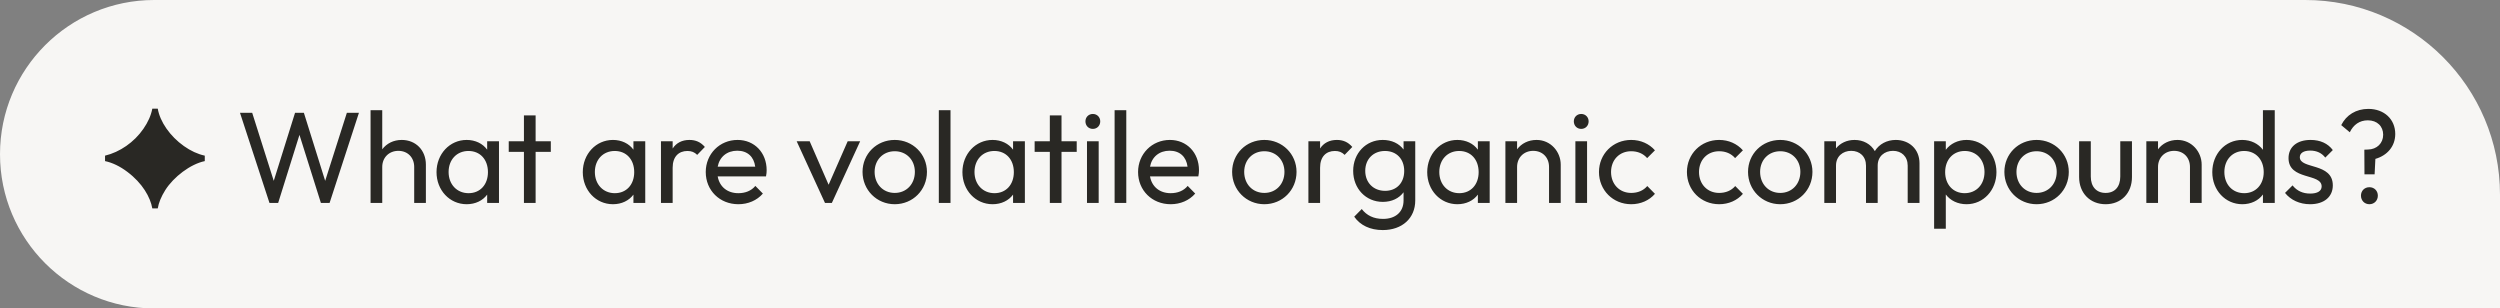
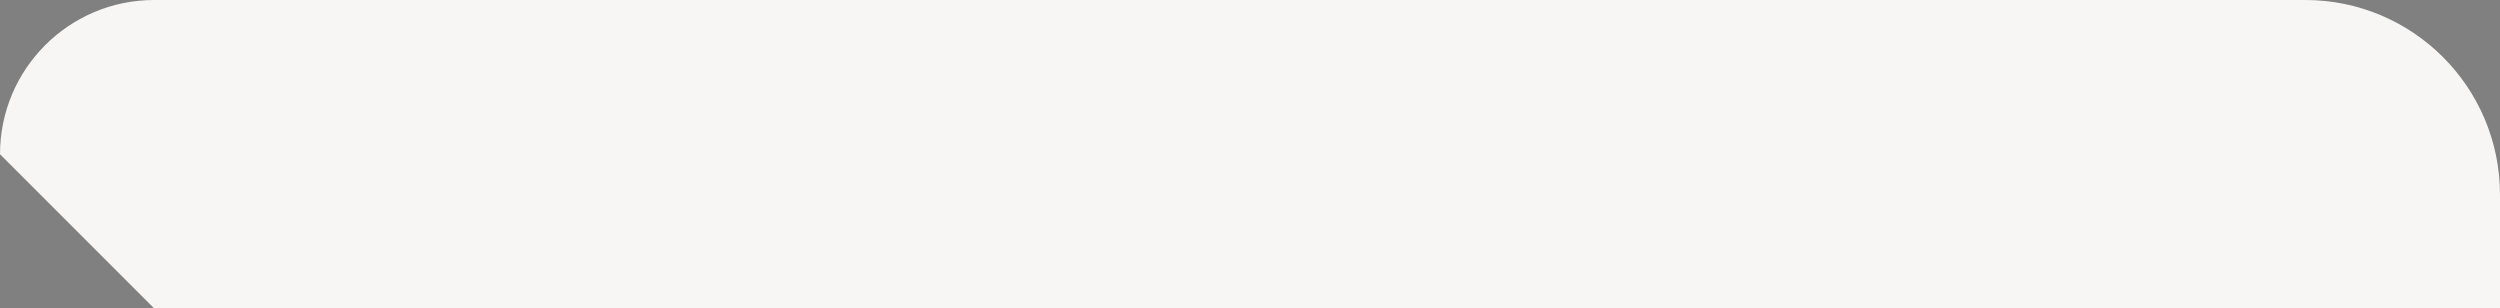
<svg xmlns="http://www.w3.org/2000/svg" width="308" height="38" fill="none">
  <rect width="100%" height="100%" fill="#808080" stroke="none" />
-   <path fill="#F7F6F4" d="M0 19C0 8.507 8.507 0 19 0h265c13.255 0 24 10.745 24 24v14H19C8.507 38 0 29.493 0 19Z" />
-   <path fill="#292824" d="M18.764 25.672c-.24-1.376-1.216-3.104-3.072-4.496-.912-.688-1.84-1.136-2.752-1.328v-.672c1.808-.432 3.584-1.648 4.72-3.296.576-.832.944-1.648 1.104-2.496h.672c.272 1.616 1.52 3.408 3.216 4.608.832.592 1.696.992 2.576 1.184v.672c-1.776.368-3.84 1.952-4.864 3.568-.512.816-.816 1.568-.928 2.256h-.672ZM33.198 25l-3.632-11.104h1.504l2.656 8.384 2.624-8.384h1.088l2.624 8.384 2.672-8.384h1.488L40.606 25h-1.072l-2.64-8.384L34.27 25h-1.072Zm12.455 0V13.576h1.44v4.816c.544-.72 1.392-1.152 2.4-1.152 1.728 0 2.976 1.264 2.976 3.04V25h-1.44v-4.432c0-1.168-.8-1.984-1.952-1.984s-1.984.832-1.984 1.984V25h-1.44Zm11.838.16c-2.096 0-3.712-1.728-3.712-3.952s1.616-3.968 3.712-3.968c1.072 0 1.984.448 2.528 1.2V17.4h1.456V25h-1.456v-1.024c-.544.736-1.44 1.184-2.528 1.184Zm.24-1.36c1.424 0 2.384-1.056 2.384-2.592 0-1.552-.96-2.608-2.4-2.608s-2.448 1.072-2.448 2.592S56.29 23.8 57.73 23.8Zm6.817 1.2v-6.288h-1.872V17.4h1.872v-3.184h1.44V17.4h1.872v1.312h-1.872V25h-1.44Zm10.963.16c-2.096 0-3.712-1.728-3.712-3.952s1.616-3.968 3.712-3.968c1.072 0 1.984.448 2.528 1.2V17.4h1.456V25h-1.456v-1.024c-.544.736-1.44 1.184-2.528 1.184Zm.24-1.36c1.424 0 2.384-1.056 2.384-2.592 0-1.552-.96-2.608-2.4-2.608s-2.448 1.072-2.448 2.592S74.31 23.8 75.75 23.8Zm5.68 1.2v-7.6h1.44v.896c.432-.672 1.136-1.056 2.064-1.056.768 0 1.376.256 1.904.864l-.944.976c-.336-.336-.704-.48-1.2-.48-1.072 0-1.824.688-1.824 2.064V25h-1.44Zm9.532.16c-2.288 0-4.016-1.696-4.016-3.968 0-2.224 1.712-3.952 3.92-3.952 2.08 0 3.584 1.568 3.584 3.728 0 .224-.016.464-.08.768H88.42C88.643 23 89.603 23.8 90.963 23.8c.848 0 1.6-.288 2.096-.896l.928.944c-.736.848-1.824 1.312-3.024 1.312Zm-.128-6.592c-1.28 0-2.192.768-2.416 1.968h4.624c-.16-1.232-.96-1.968-2.208-1.968ZM101.637 25l-3.488-7.6h1.6l2.336 5.36 2.352-5.36h1.536l-3.488 7.6h-.848Zm8.595.16c-2.224 0-3.968-1.76-3.968-3.984 0-2.208 1.728-3.936 3.968-3.936 2.208 0 3.968 1.728 3.968 3.936 0 2.24-1.744 3.984-3.968 3.984Zm0-1.392c1.44 0 2.48-1.088 2.48-2.592 0-1.488-1.056-2.544-2.48-2.544-1.44 0-2.48 1.072-2.48 2.544 0 1.504 1.04 2.592 2.48 2.592ZM115.663 25V13.576h1.44V25h-1.44Zm6.618.16c-2.096 0-3.712-1.728-3.712-3.952s1.616-3.968 3.712-3.968c1.072 0 1.984.448 2.528 1.2V17.4h1.456V25h-1.456v-1.024c-.544.736-1.44 1.184-2.528 1.184Zm.24-1.36c1.424 0 2.384-1.056 2.384-2.592 0-1.552-.96-2.608-2.4-2.608s-2.448 1.072-2.448 2.592 1.024 2.608 2.464 2.608Zm6.818 1.2v-6.288h-1.872V17.4h1.872v-3.184h1.44V17.4h1.872v1.312h-1.872V25h-1.44Zm5.298-9.12c-.528 0-.912-.4-.912-.928 0-.512.384-.912.912-.912s.912.4.912.912c0 .528-.384.928-.912.928Zm-.72 9.12v-7.6h1.44V25h-1.44Zm3.402 0V13.576h1.44V25h-1.44Zm6.907.16c-2.288 0-4.016-1.696-4.016-3.968 0-2.224 1.712-3.952 3.92-3.952 2.08 0 3.584 1.568 3.584 3.728 0 .224-.016.464-.08.768h-5.952c.224 1.264 1.184 2.064 2.544 2.064.848 0 1.6-.288 2.096-.896l.928.944c-.736.848-1.824 1.312-3.024 1.312Zm-.128-6.592c-1.28 0-2.192.768-2.416 1.968h4.624c-.16-1.232-.96-1.968-2.208-1.968Zm11.667 6.592c-2.224 0-3.968-1.76-3.968-3.984 0-2.208 1.728-3.936 3.968-3.936 2.208 0 3.968 1.728 3.968 3.936 0 2.24-1.744 3.984-3.968 3.984Zm0-1.392c1.44 0 2.48-1.088 2.48-2.592 0-1.488-1.056-2.544-2.48-2.544-1.44 0-2.48 1.072-2.48 2.544 0 1.504 1.04 2.592 2.48 2.592Zm5.43 1.232v-7.6h1.44v.896c.432-.672 1.136-1.056 2.064-1.056.768 0 1.376.256 1.904.864l-.944.976c-.336-.336-.704-.48-1.2-.48-1.072 0-1.824.688-1.824 2.064V25h-1.44Zm9.164-.128c-2.08 0-3.648-1.632-3.648-3.824 0-2.16 1.568-3.808 3.632-3.808 1.12 0 2.016.432 2.576 1.184V17.4h1.44v7.296c0 2.192-1.616 3.648-4 3.648-1.568 0-2.784-.592-3.52-1.648l.928-.944c.608.784 1.456 1.216 2.624 1.216 1.552 0 2.528-.864 2.528-2.272v-1.008c-.56.752-1.456 1.184-2.56 1.184Zm.288-1.36c1.408 0 2.352-.976 2.352-2.448s-.944-2.464-2.368-2.464c-1.44 0-2.432 1.008-2.432 2.448 0 1.456 1.008 2.464 2.448 2.464Zm8.898 1.648c-2.096 0-3.712-1.728-3.712-3.952s1.616-3.968 3.712-3.968c1.072 0 1.984.448 2.528 1.2V17.4h1.456V25h-1.456v-1.024c-.544.736-1.44 1.184-2.528 1.184Zm.24-1.36c1.424 0 2.384-1.056 2.384-2.592 0-1.552-.96-2.608-2.4-2.608s-2.448 1.072-2.448 2.592 1.024 2.608 2.464 2.608Zm5.68 1.2v-7.6h1.44v.992c.544-.72 1.392-1.152 2.4-1.152 1.744 0 2.976 1.456 2.976 3.04V25h-1.44v-4.432c0-1.168-.8-1.984-1.952-1.984s-1.984.832-1.984 1.984V25h-1.44Zm9.342-9.12c-.528 0-.912-.4-.912-.928 0-.512.384-.912.912-.912s.912.4.912.912c0 .528-.384.928-.912.928Zm-.72 9.12v-7.6h1.44V25h-1.44Zm6.874.16c-2.24 0-3.968-1.728-3.968-3.968 0-2.224 1.728-3.952 3.968-3.952 1.168 0 2.208.464 2.928 1.28l-.96.96c-.48-.56-1.168-.848-1.968-.848-1.44 0-2.48 1.056-2.48 2.56s1.04 2.576 2.48 2.576c.816 0 1.504-.288 1.984-.848l.944.96c-.704.816-1.76 1.28-2.928 1.28Zm10.836 0c-2.24 0-3.968-1.728-3.968-3.968 0-2.224 1.728-3.952 3.968-3.952 1.168 0 2.208.464 2.928 1.28l-.96.96c-.48-.56-1.168-.848-1.968-.848-1.44 0-2.48 1.056-2.48 2.56s1.04 2.576 2.48 2.576c.816 0 1.504-.288 1.984-.848l.944.96c-.704.816-1.76 1.28-2.928 1.28Zm7.528 0c-2.224 0-3.968-1.76-3.968-3.984 0-2.208 1.728-3.936 3.968-3.936 2.208 0 3.968 1.728 3.968 3.936 0 2.24-1.744 3.984-3.968 3.984Zm0-1.392c1.44 0 2.48-1.088 2.48-2.592 0-1.488-1.056-2.544-2.48-2.544-1.44 0-2.48 1.072-2.48 2.544 0 1.504 1.04 2.592 2.48 2.592Zm5.43 1.232v-7.6h1.44v.88c.528-.656 1.344-1.04 2.288-1.04 1.088 0 2 .512 2.496 1.376.528-.864 1.488-1.376 2.576-1.376 1.632 0 2.928 1.104 2.928 2.88V25h-1.456v-4.592c0-1.136-.768-1.824-1.808-1.824-1.056 0-1.888.688-1.888 1.808V25h-1.44v-4.592c0-1.136-.768-1.824-1.824-1.824-1.04 0-1.872.688-1.872 1.808V25h-1.44Zm13.528 3.184V17.4h1.44v1.056c.56-.752 1.488-1.216 2.56-1.216 2.08 0 3.68 1.728 3.68 3.968 0 2.224-1.6 3.952-3.68 3.952-1.088 0-2-.448-2.56-1.2v4.224h-1.44Zm3.76-4.384c1.44 0 2.448-1.072 2.448-2.608 0-1.52-1.008-2.592-2.432-2.592-1.44 0-2.416 1.072-2.416 2.608 0 1.52.976 2.592 2.4 2.592Zm8.864 1.36c-2.224 0-3.968-1.76-3.968-3.984 0-2.208 1.728-3.936 3.968-3.936 2.208 0 3.968 1.728 3.968 3.936 0 2.24-1.744 3.984-3.968 3.984Zm0-1.392c1.44 0 2.48-1.088 2.48-2.592 0-1.488-1.056-2.544-2.48-2.544-1.44 0-2.48 1.072-2.48 2.544 0 1.504 1.04 2.592 2.48 2.592Zm8.503 1.392c-1.92 0-3.264-1.376-3.264-3.344V17.4h1.44v4.352c0 1.248.688 2.016 1.824 2.016 1.136 0 1.808-.752 1.808-2.016V17.4h1.44v4.416c0 1.984-1.328 3.344-3.248 3.344Zm5.018-.16v-7.6h1.44v.992c.544-.72 1.392-1.152 2.4-1.152 1.744 0 2.976 1.456 2.976 3.04V25h-1.44v-4.432c0-1.168-.8-1.984-1.952-1.984s-1.984.832-1.984 1.984V25h-1.44Zm11.821.16c-2.096 0-3.696-1.728-3.696-3.952 0-2.24 1.6-3.968 3.68-3.968 1.088 0 2 .464 2.56 1.216v-4.88h1.456V25h-1.456v-1.04c-.544.752-1.472 1.2-2.544 1.2Zm.24-1.36c1.424 0 2.4-1.072 2.4-2.592 0-1.536-.976-2.608-2.416-2.608-1.424 0-2.432 1.072-2.432 2.592 0 1.536 1.008 2.608 2.448 2.608Zm8.113 1.36c-1.28 0-2.384-.512-3.088-1.392l.928-.928c.544.688 1.28 1.008 2.176 1.008.896 0 1.408-.32 1.408-.88 0-1.664-4.08-.72-4.08-3.488 0-1.376 1.04-2.24 2.72-2.24 1.184 0 2.128.432 2.736 1.248l-.928.928c-.432-.56-1.056-.864-1.856-.864-.832 0-1.28.32-1.28.816 0 1.504 4.064.64 4.064 3.472 0 1.424-1.088 2.32-2.8 2.32Zm6.7-3.68-.016-3.04.432-.016c1.12-.016 1.888-.784 1.888-1.824s-.736-1.776-1.888-1.776c-1.024 0-1.776.544-2.224 1.472l-1.056-.88c.624-1.248 1.824-2 3.344-2 1.952 0 3.312 1.28 3.312 3.088 0 1.504-.96 2.64-2.448 3.072l-.096 1.904h-1.248Zm.608 3.68c-.608 0-1.04-.464-1.04-1.056 0-.592.432-1.04 1.04-1.04.608 0 1.04.448 1.04 1.04 0 .592-.432 1.056-1.04 1.056Z" />
+   <path fill="#F7F6F4" d="M0 19C0 8.507 8.507 0 19 0h265c13.255 0 24 10.745 24 24v14H19Z" />
</svg>